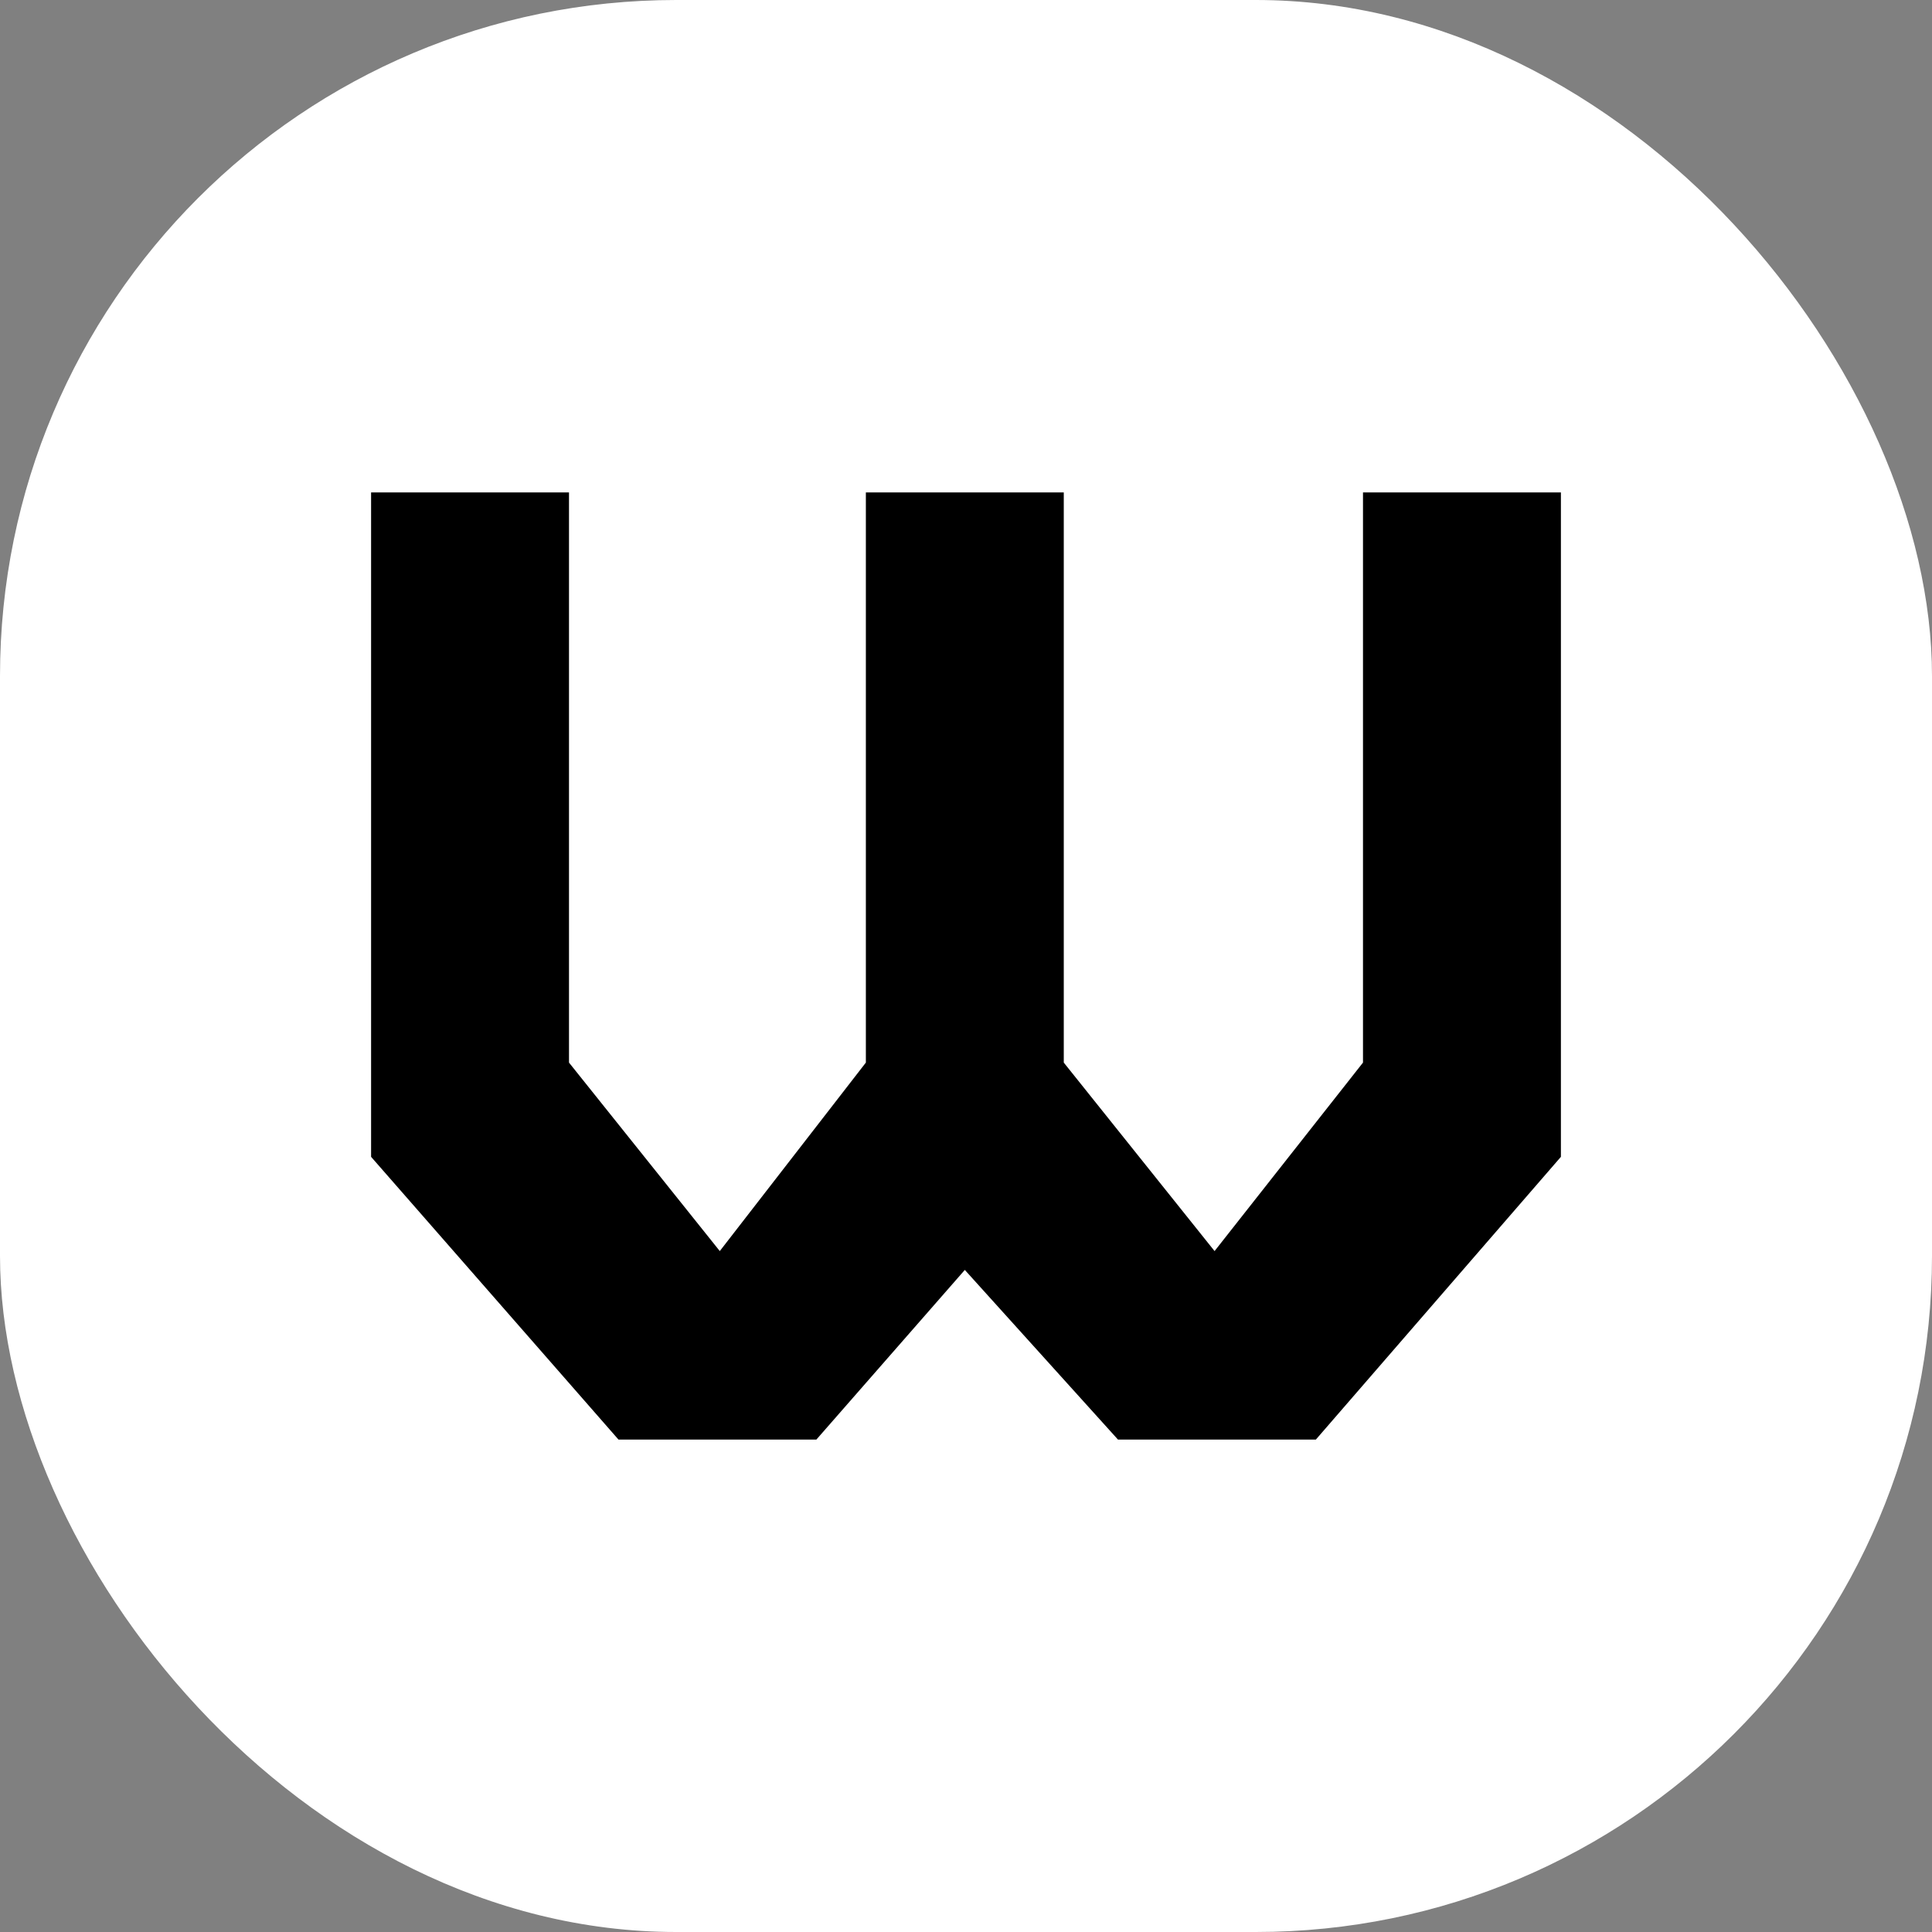
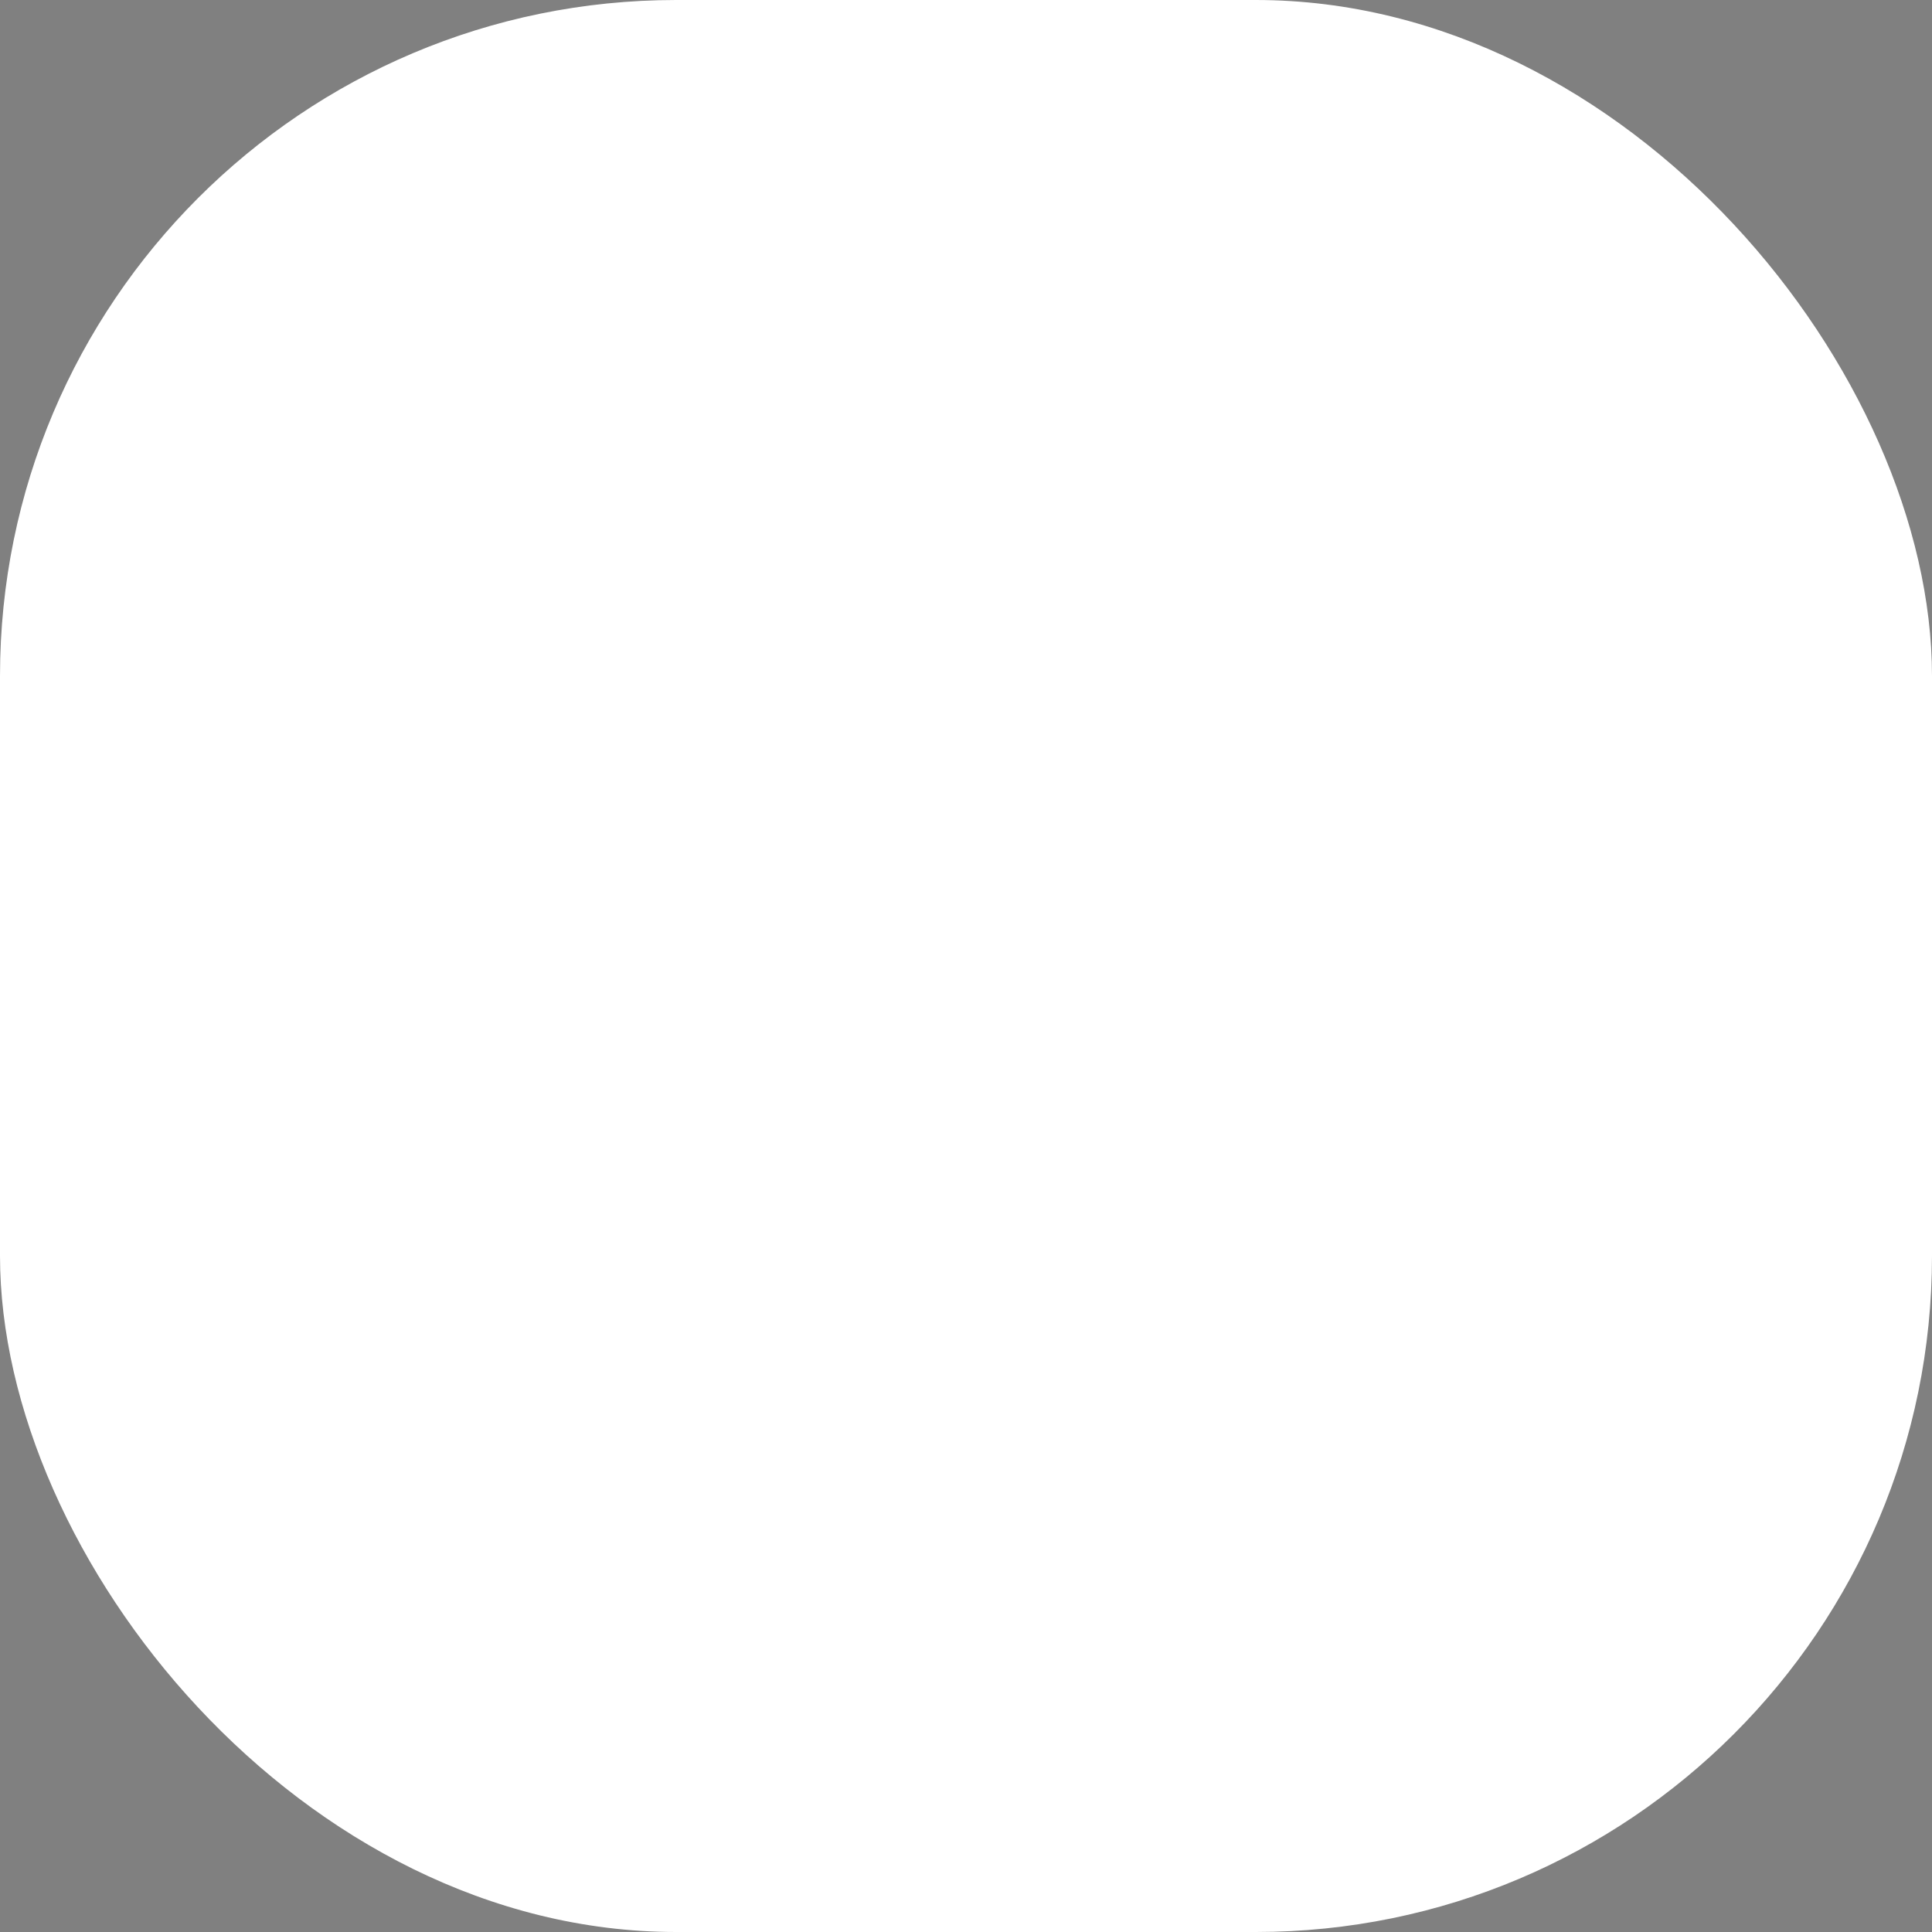
<svg xmlns="http://www.w3.org/2000/svg" height="1000" width="1000">
  <rect width="100%" height="100%" fill="#808080" stroke="none" />
  <clipPath id="a">
    <rect height="1000" rx="350" width="1000" />
  </clipPath>
  <g clip-path="url(#a)">
    <path d="m0 0h1000v1000h-1000z" fill="#fff" />
    <svg height="46.9" transform="matrix(12.195 0 0 12.195 150 214.024)" version="1.1" width="57.4">
      <svg version="1.1" viewBox="0 0 57.4 46.9">
-         <path d="m28.65 36.35-6.3 7.2h-8.4l-10.5-12v-28.2h8.4v24.2l6.4 8 6.2-8v-24.2h8.4v24.2l6.4 8 6.3-8v-24.2h8.4v28.2l-10.4 12h-8.4z" />
-       </svg>
+         </svg>
    </svg>
  </g>
</svg>